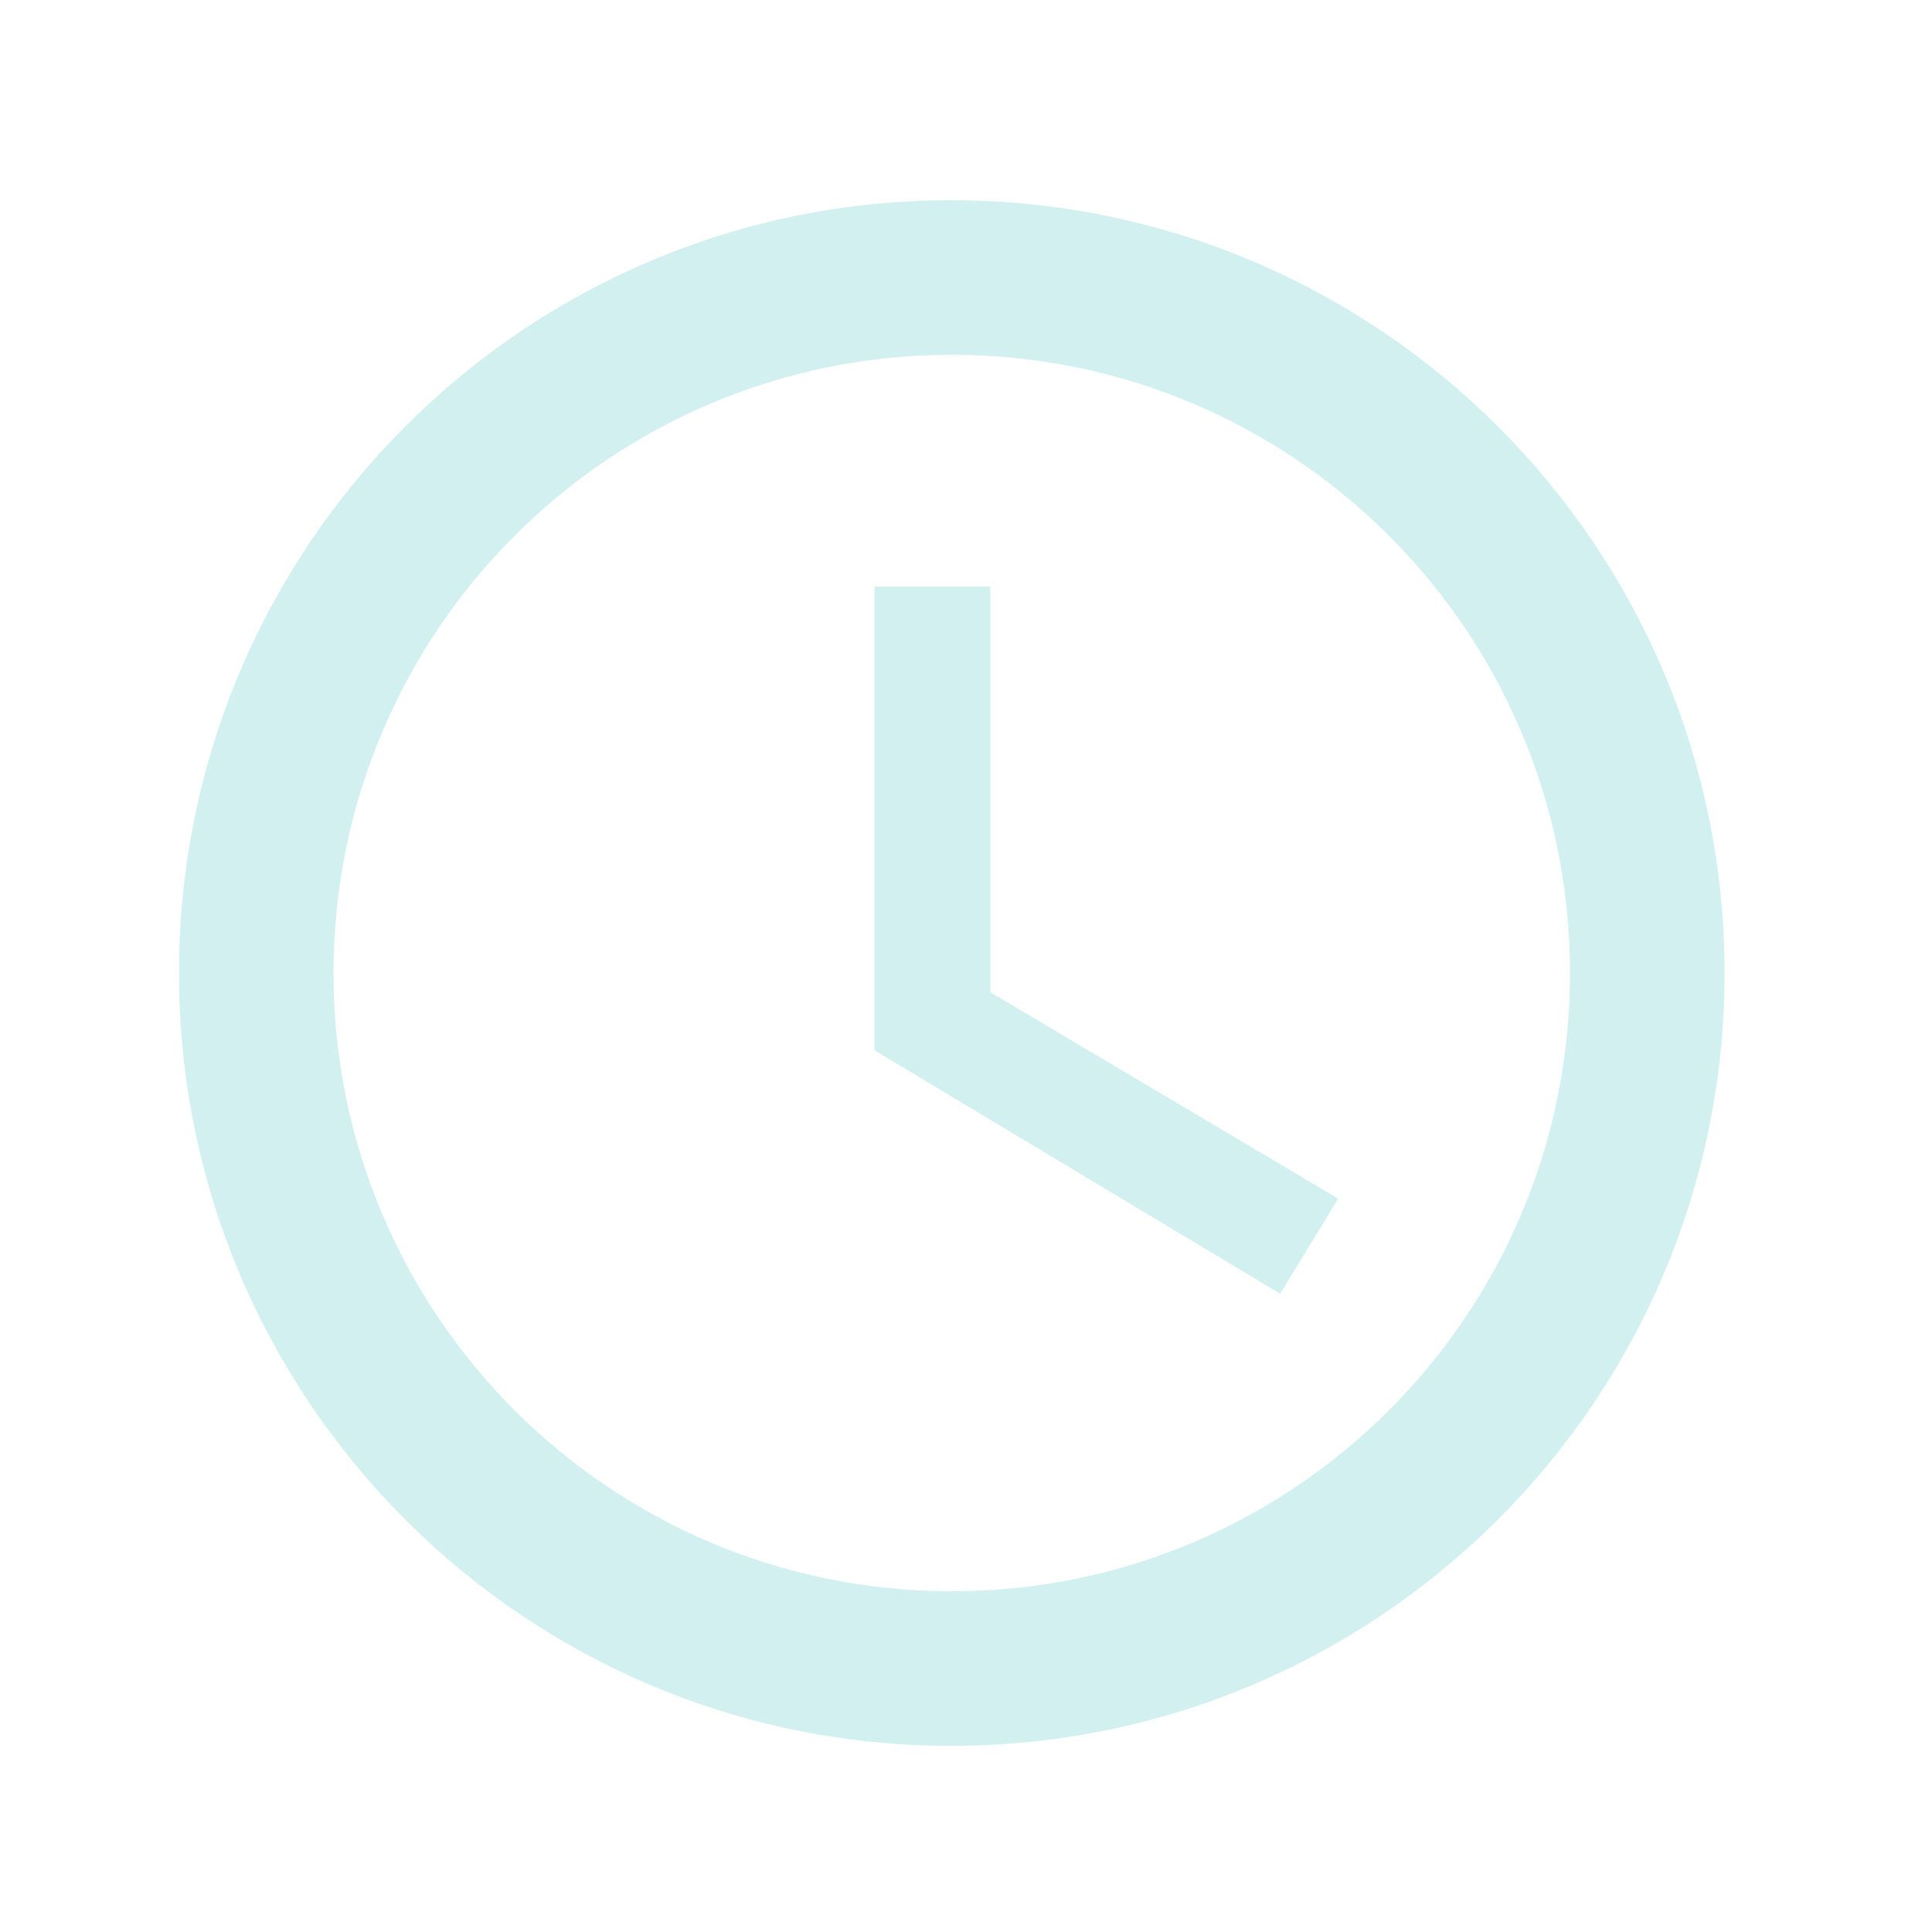
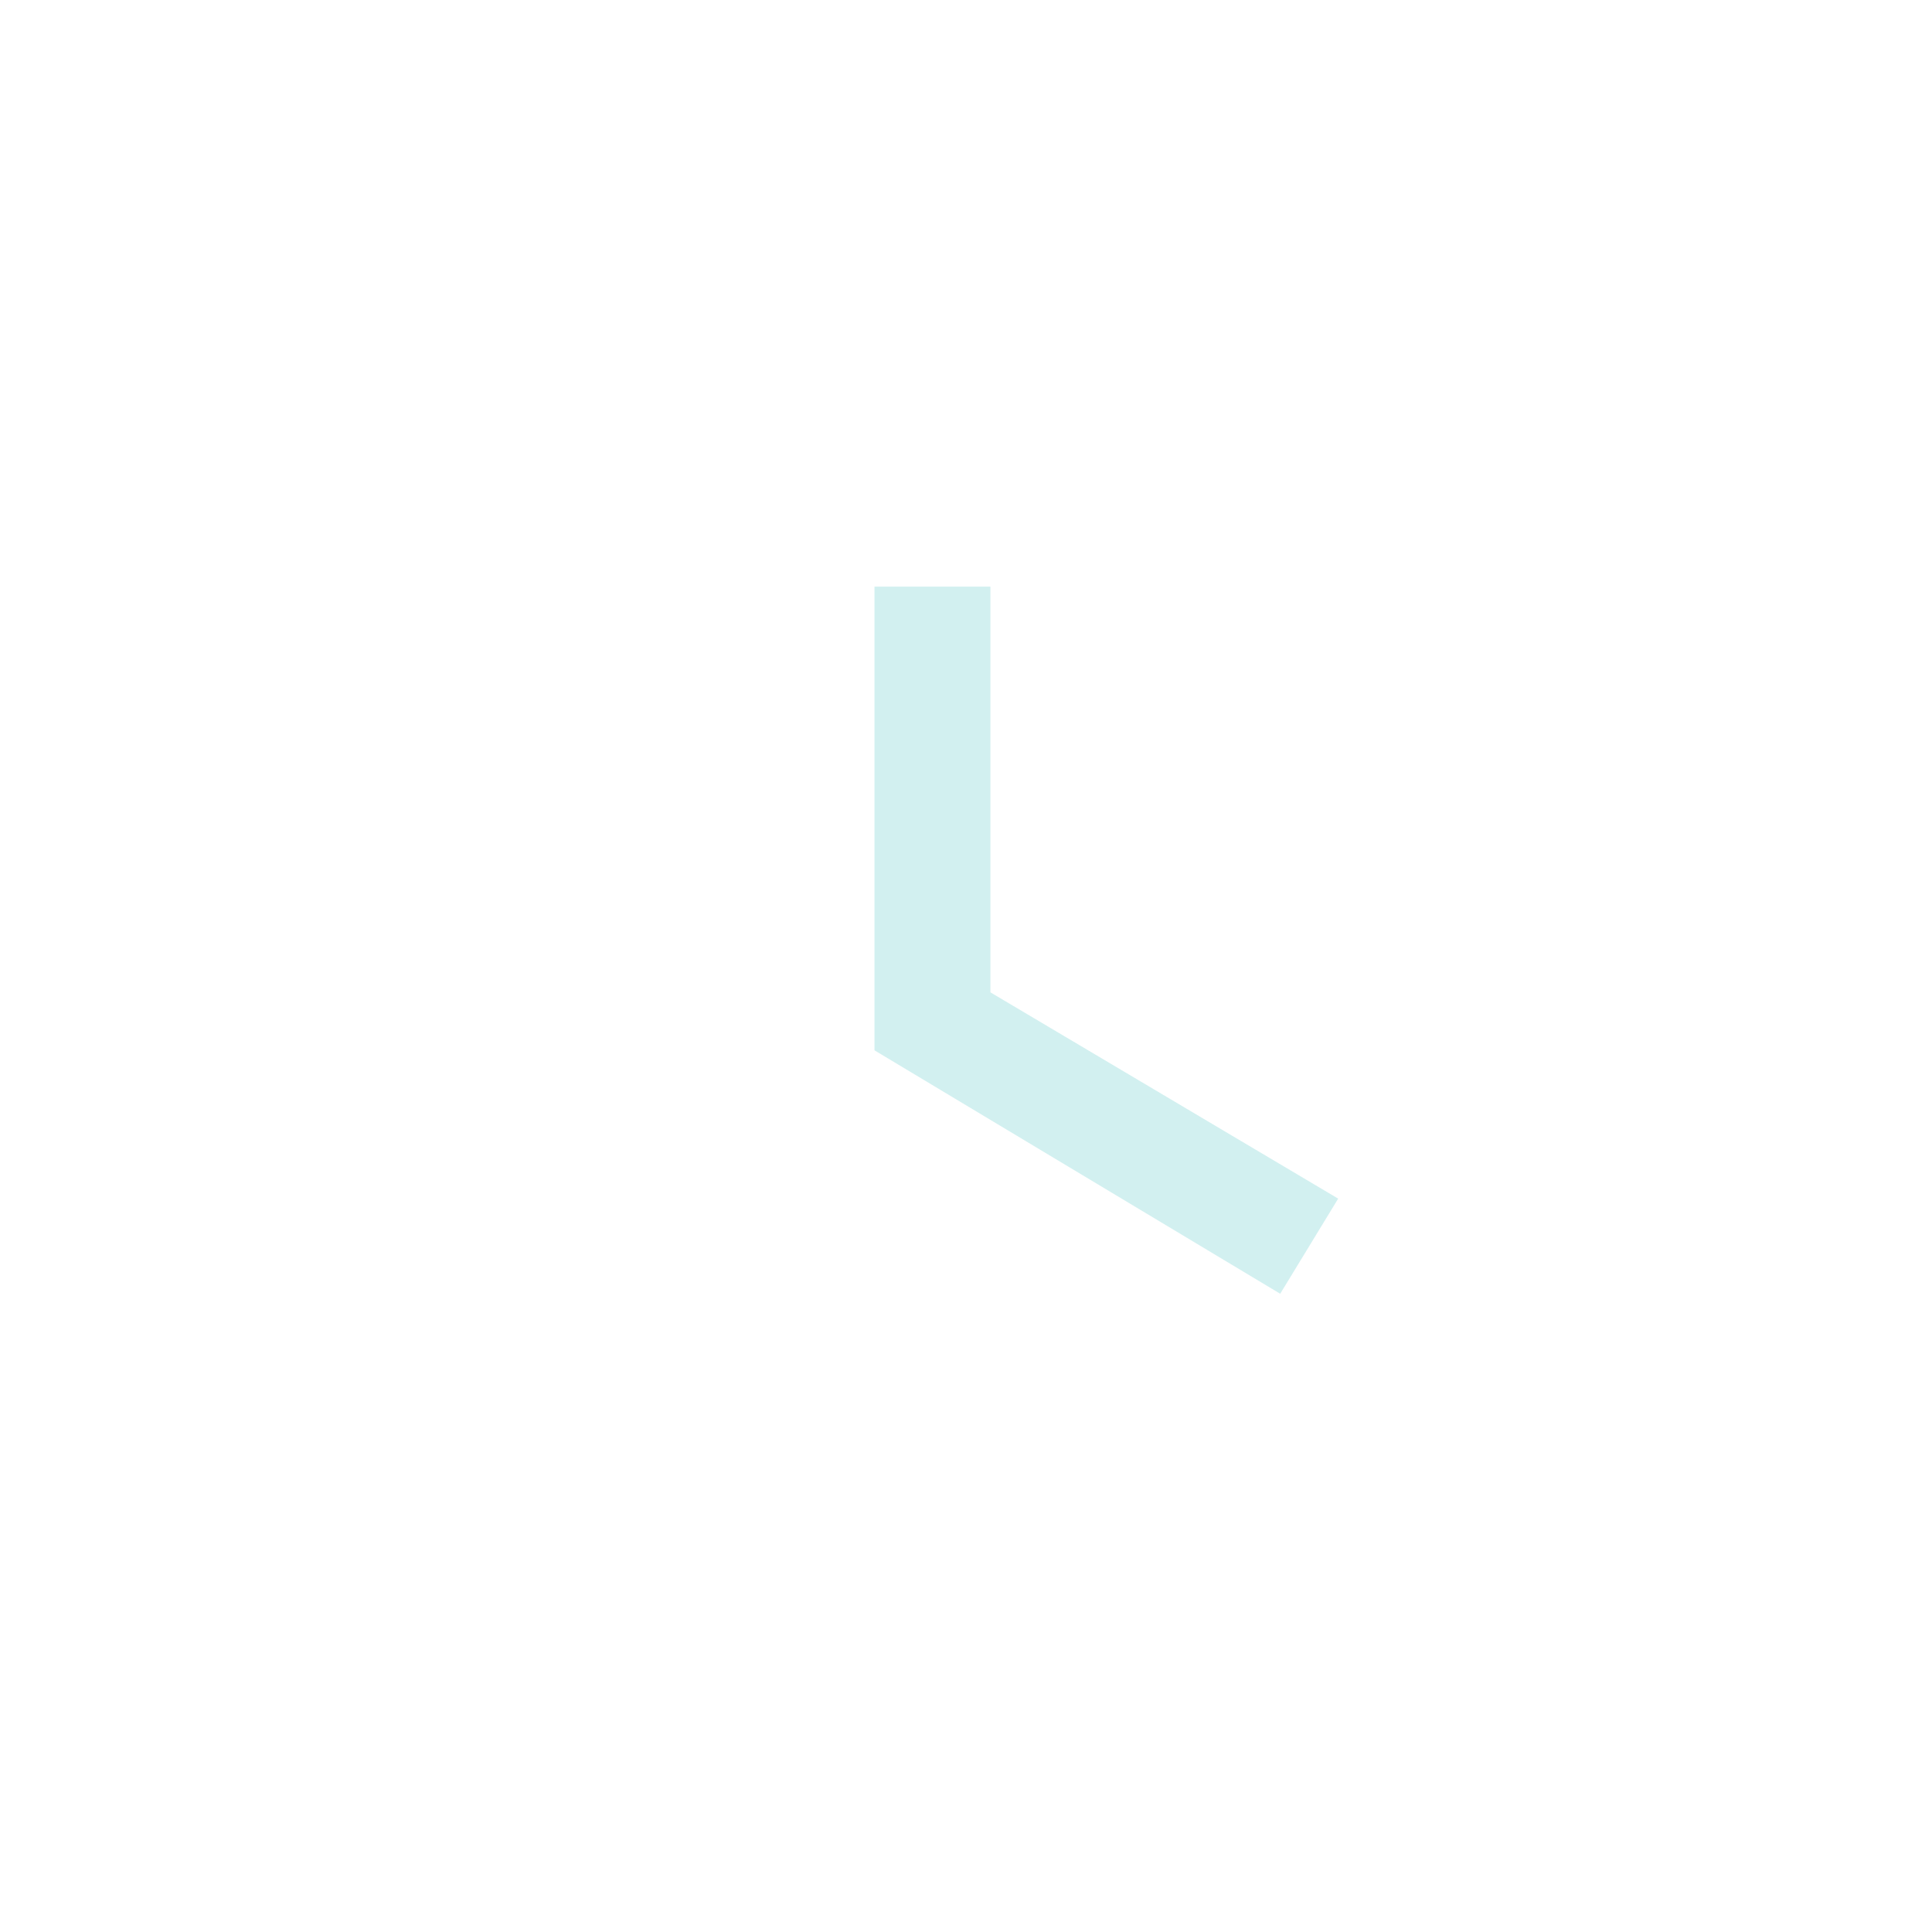
<svg xmlns="http://www.w3.org/2000/svg" width="22" height="22" viewBox="0 0 22 22" fill="none">
-   <path d="M10.829 2.28C5.972 2.28 2.038 6.222 2.038 11.08C2.038 15.938 5.972 19.88 10.829 19.88C15.696 19.88 19.638 15.938 19.638 11.08C19.638 6.222 15.696 2.28 10.829 2.28ZM10.838 18.12C6.948 18.12 3.798 14.97 3.798 11.08C3.798 7.19 6.948 4.04 10.838 4.04C14.728 4.04 17.878 7.19 17.878 11.08C17.878 14.97 14.728 18.12 10.838 18.12Z" fill="#D2F0F0" />
  <path d="M11.278 6.68H9.958V11.96L14.578 14.732L15.238 13.649L11.278 11.3V6.68Z" fill="#D2F0F0" />
</svg>